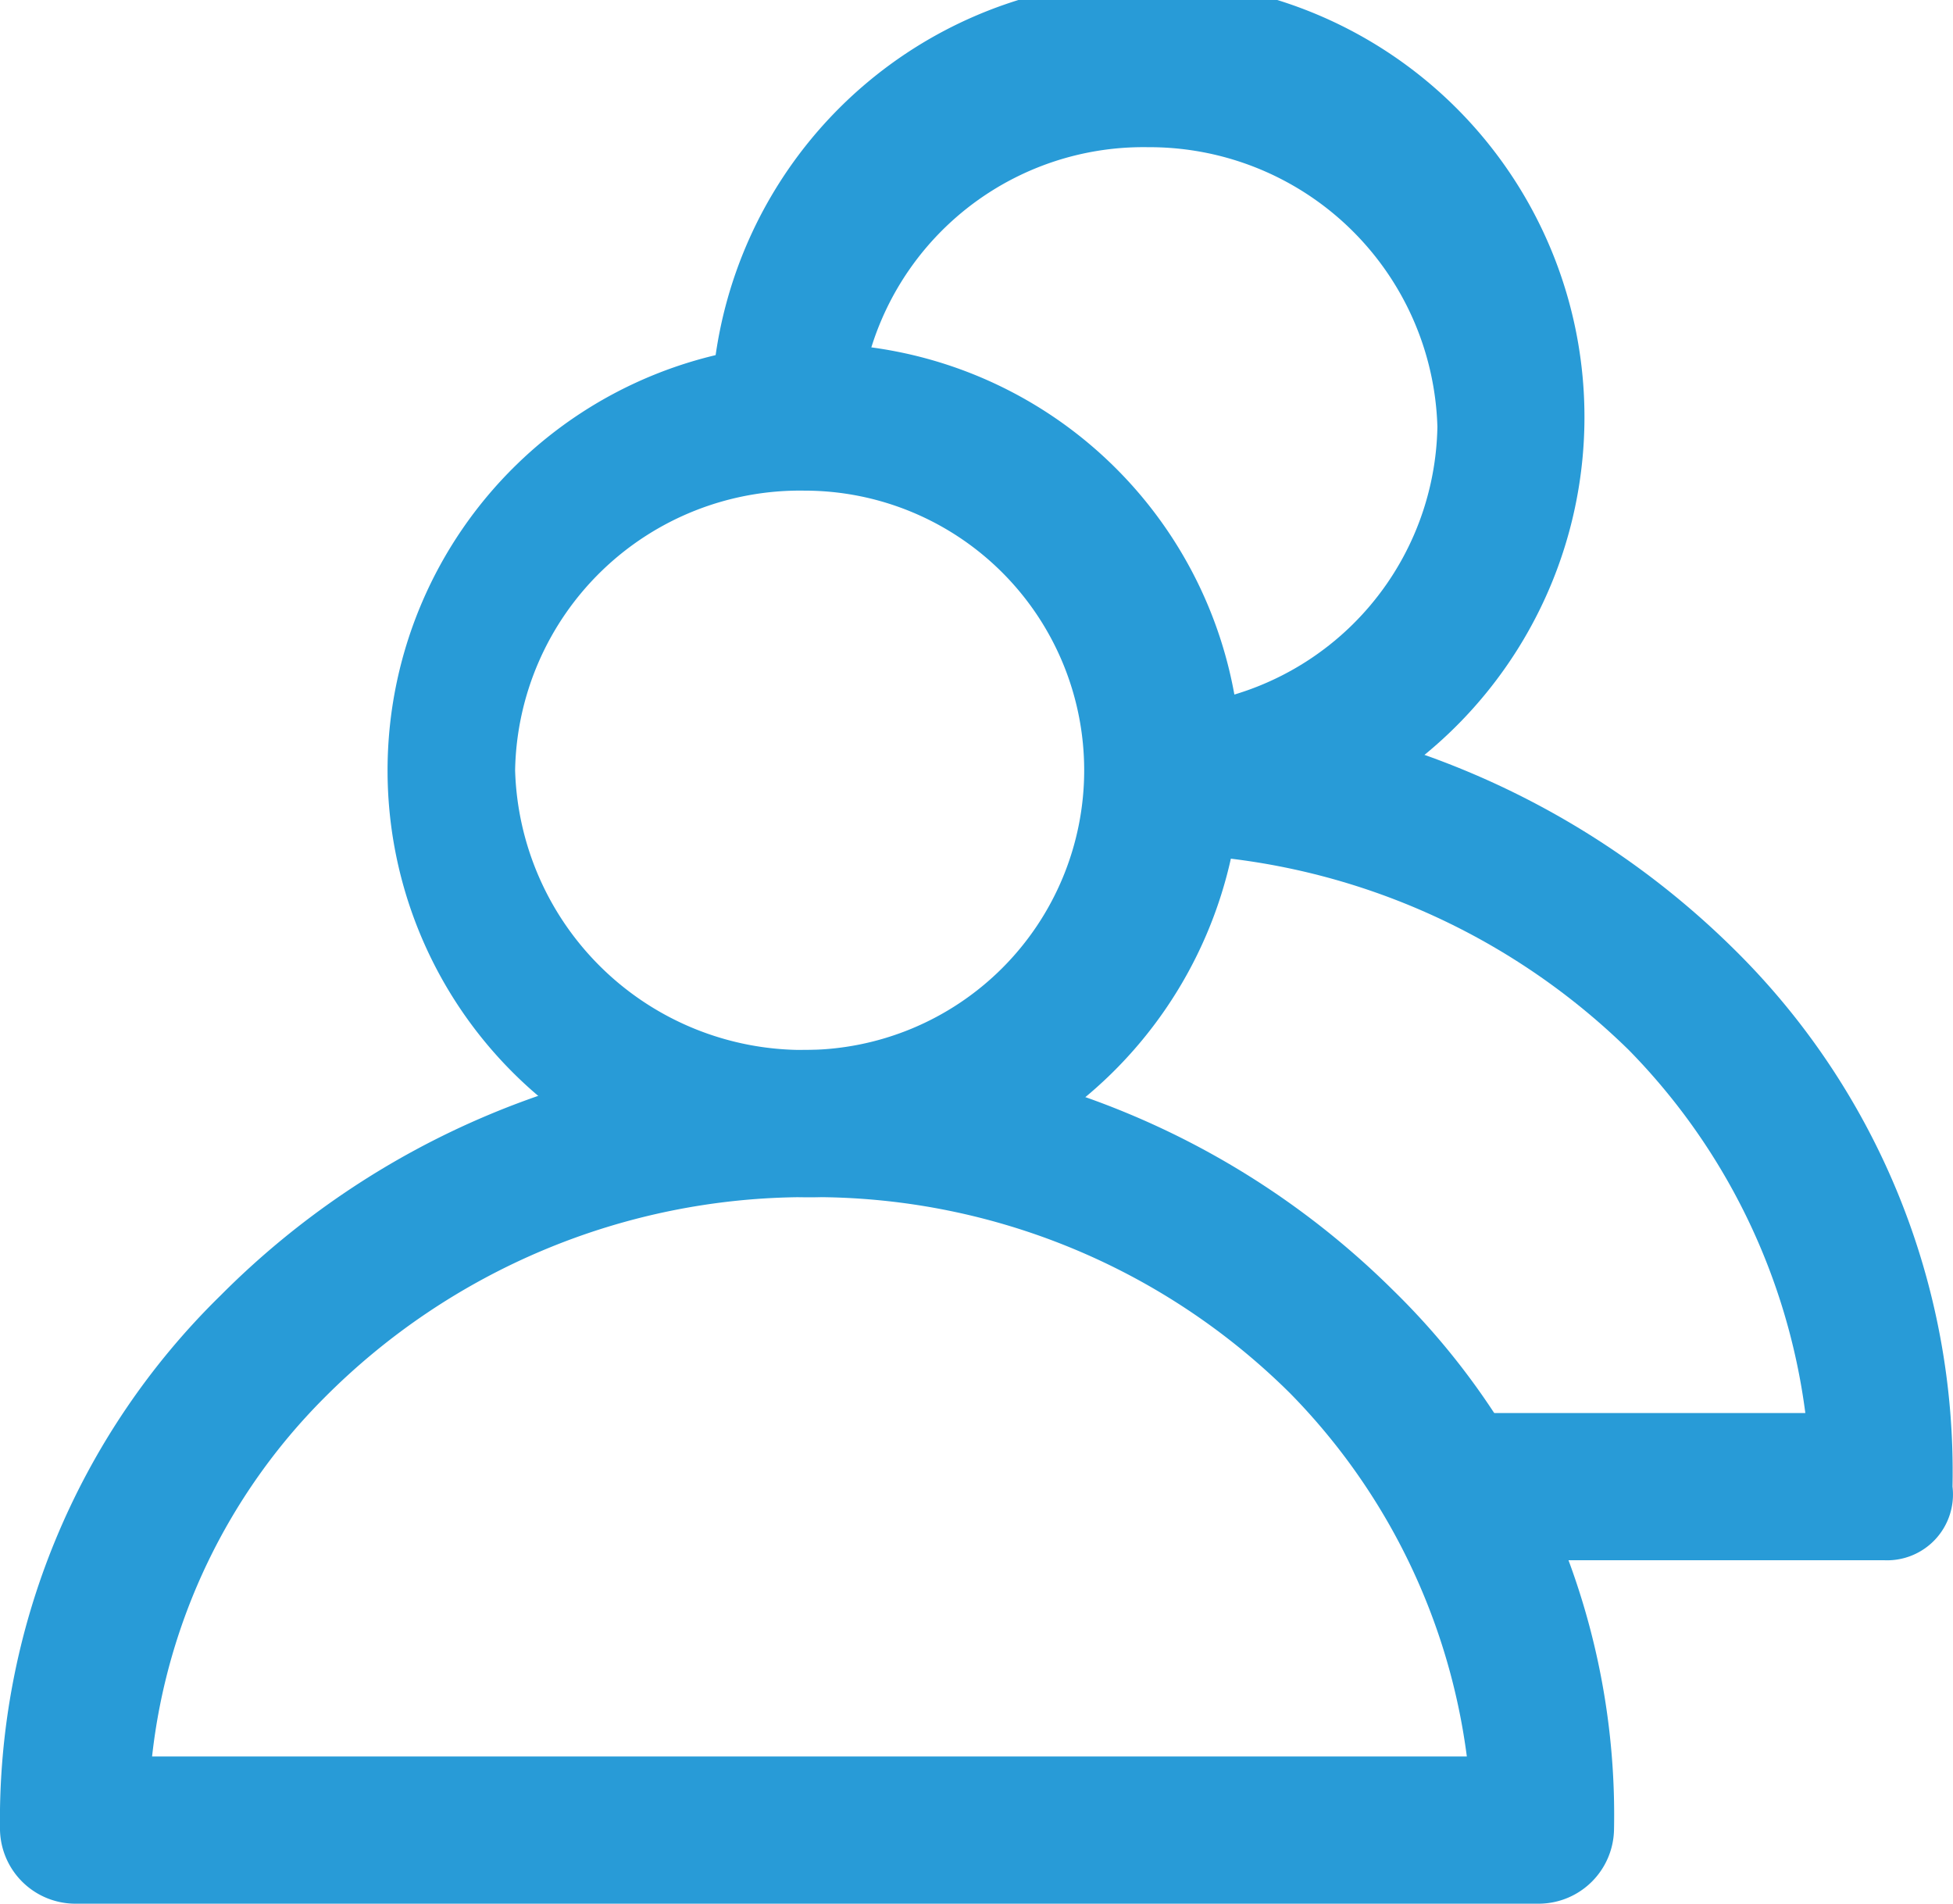
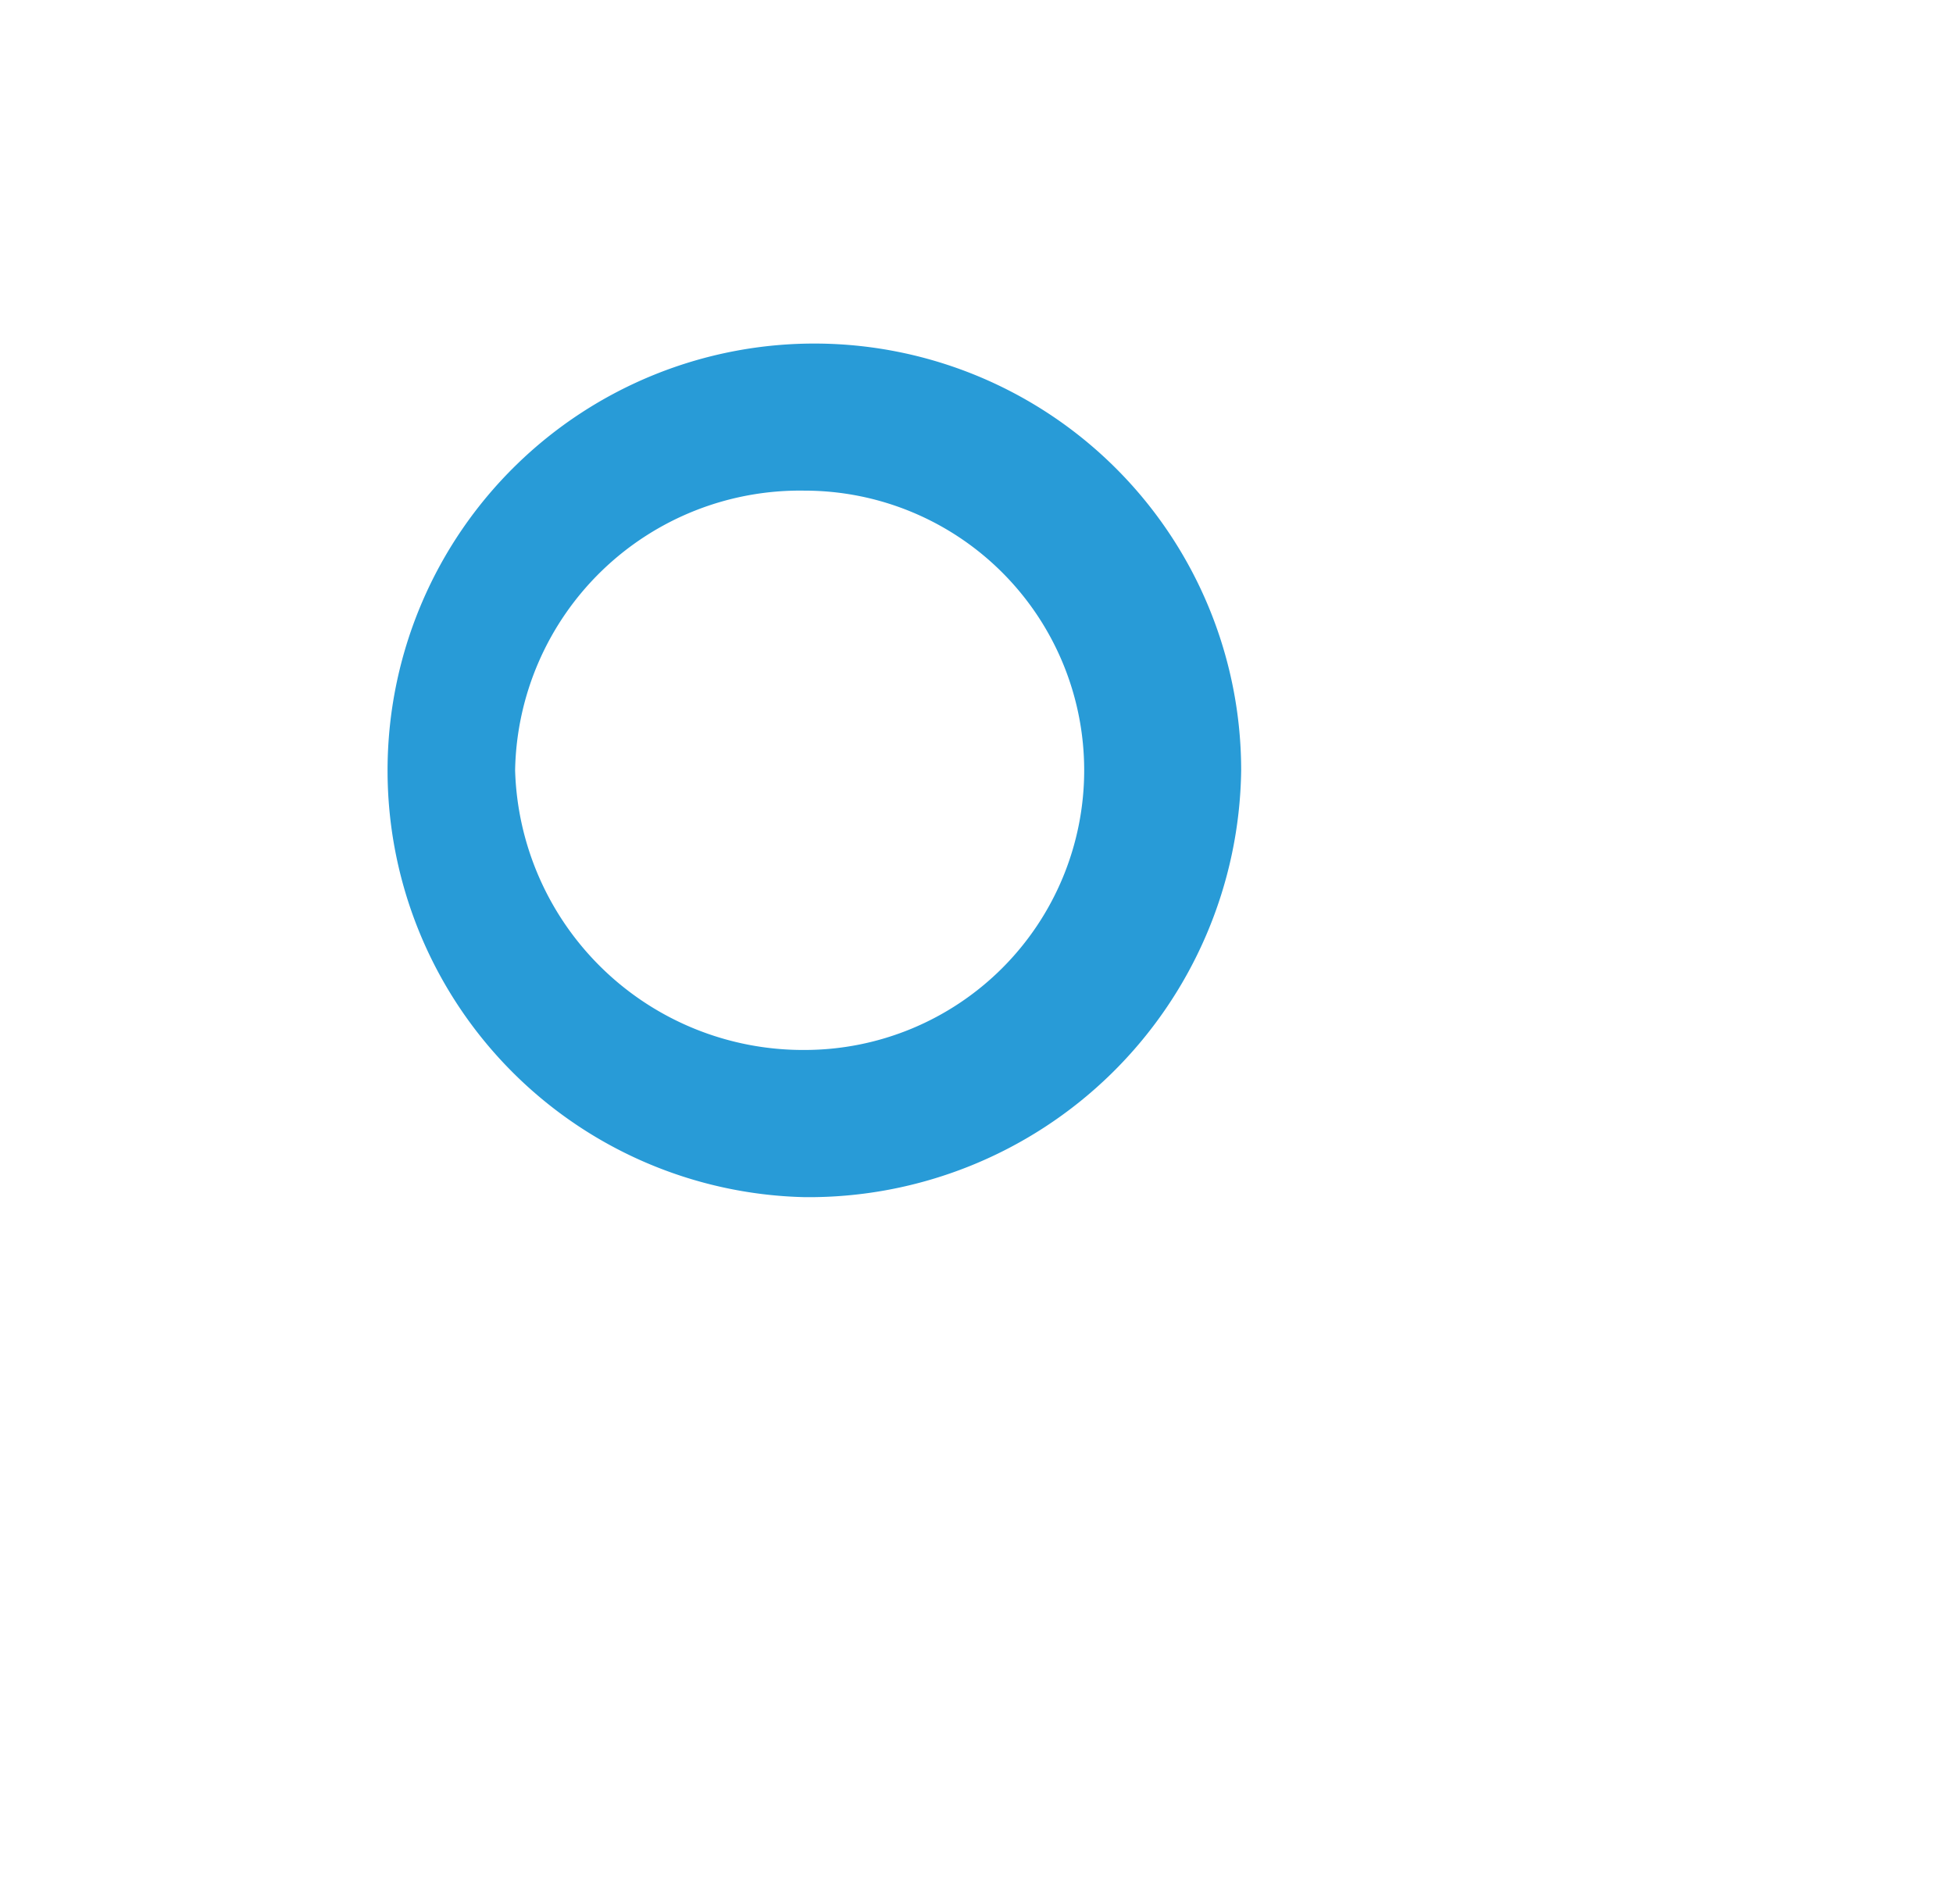
<svg xmlns="http://www.w3.org/2000/svg" width="39.81" height="38.8">
  <g id="icons" transform="translate(-16.1 -12.6)">
    <g id="Group_168" data-name="Group 168" transform="translate(0 -4)">
      <g id="Group_163" data-name="Group 163">
        <g id="Group_162" data-name="Group 162">
          <g id="Group_160" data-name="Group 160">
-             <path id="Path_158" data-name="Path 158" d="M47.5 55.4H17.6a1.538 1.538 0 0 1-1.5-1.5A14.953 14.953 0 0 1 20.6 43a16.97 16.97 0 0 1 11.9-5h.1a16.876 16.876 0 0 1 11.9 4.9 14.945 14.945 0 0 1 4.5 11 1.538 1.538 0 0 1-1.5 1.5Zm-28.3-3H46a12.934 12.934 0 0 0-3.6-7.4 13.759 13.759 0 0 0-9.8-4h-.1a13.854 13.854 0 0 0-9.8 4.1 12.245 12.245 0 0 0-3.5 7.3Z" fill="#289bd7" />
-           </g>
+             </g>
          <g id="Group_161" data-name="Group 161">
            <path id="Path_159" data-name="Path 159" d="M32.5 41a8.7 8.7 0 1 1 8.9-8.7 8.815 8.815 0 0 1-8.9 8.7Zm0-14.4a5.807 5.807 0 0 0-5.9 5.7 5.872 5.872 0 0 0 5.9 5.7 5.7 5.7 0 1 0 0-11.4Z" fill="#289bd7" />
          </g>
        </g>
      </g>
      <g id="Group_167" data-name="Group 167">
        <g id="Group_166" data-name="Group 166">
          <g id="Group_164" data-name="Group 164">
-             <path id="Path_160" data-name="Path 160" d="M54.5 48.4h-8.3v-3h6.7a12.934 12.934 0 0 0-3.6-7.4 13.992 13.992 0 0 0-9.9-4v-3a17.112 17.112 0 0 1 12 4.9 14.945 14.945 0 0 1 4.5 11 1.342 1.342 0 0 1-1.4 1.5Z" fill="#289bd7" />
-           </g>
+             </g>
          <g id="Group_165" data-name="Group 165">
-             <path id="Path_161" data-name="Path 161" d="M39.5 34v-3a5.807 5.807 0 0 0 5.9-5.7 5.872 5.872 0 0 0-5.9-5.7 5.807 5.807 0 0 0-5.9 5.7h-3a8.9 8.9 0 1 1 8.9 8.7Z" fill="#289bd7" />
-           </g>
+             </g>
        </g>
      </g>
    </g>
  </g>
</svg>